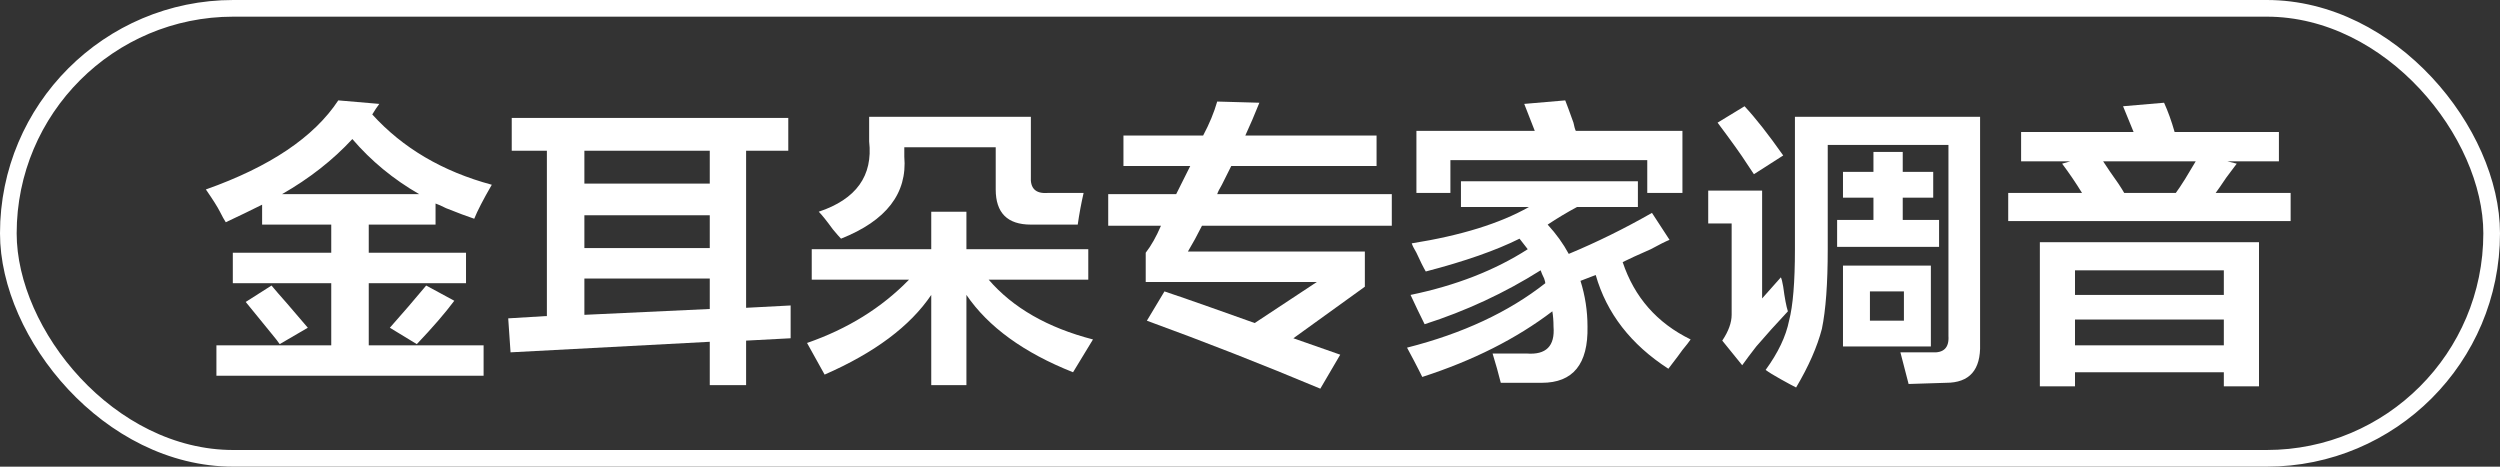
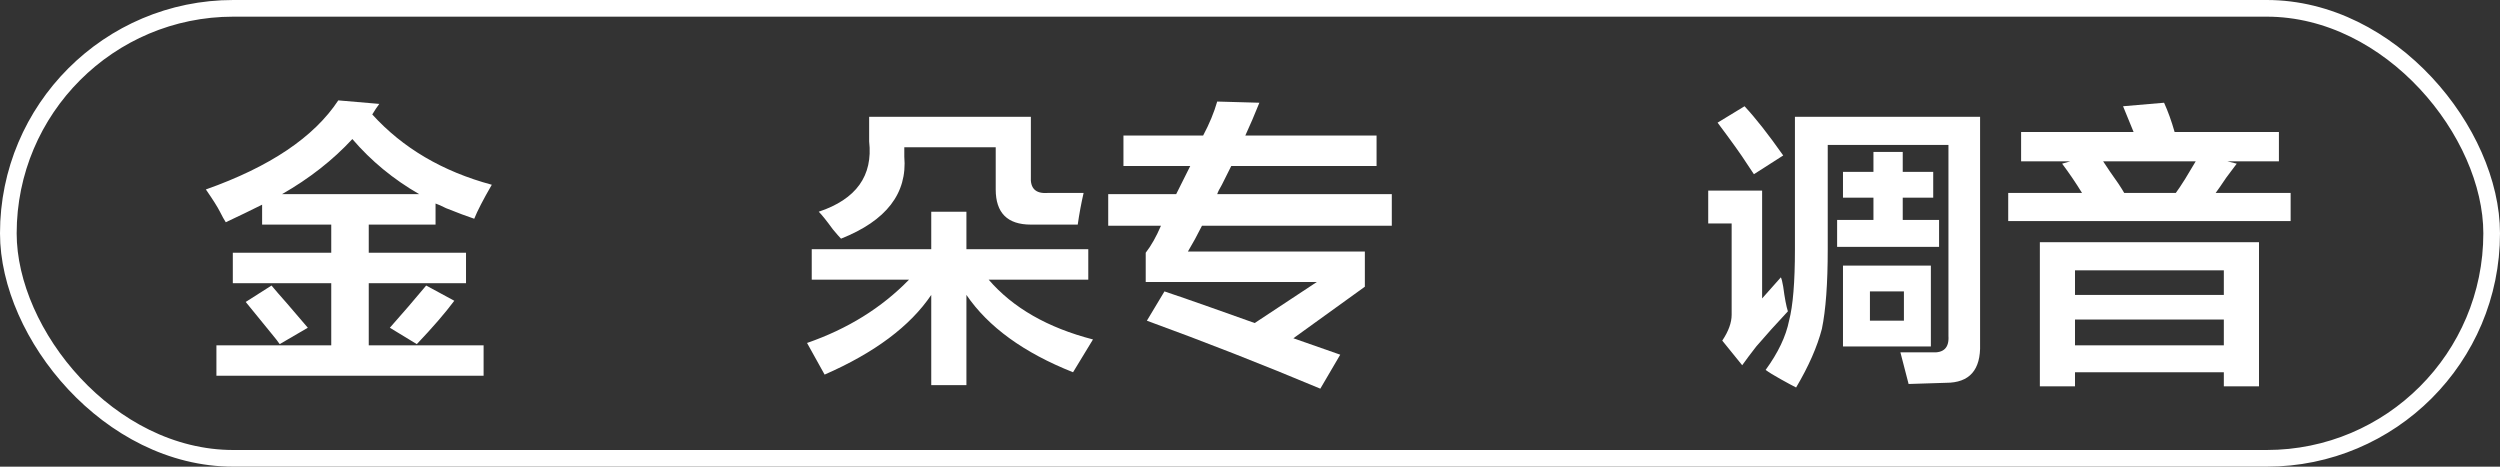
<svg xmlns="http://www.w3.org/2000/svg" width="150px" height="28px" viewBox="0 0 150 28" version="1.1">
  <rect x="0" y="0" width="150" height="28" fill="#333333" stroke="none" />
  <title>编组 117</title>
  <g id="页面-1" stroke="none" stroke-width="1" fill="none" fill-rule="evenodd">
    <g id="编组-117">
      <rect id="矩形" stroke="#FFFFFF" x="0.5" y="0.5" width="149" height="27" rx="13.5" />
      <g id="金耳朵专家调音" transform="translate(12.352, 6.023)" fill="#FFFFFF" fill-rule="nonzero">
        <path d="M16.102,7.102 C15.68,6.961 15.117,6.75 14.414,6.469 C14.133,6.328 13.922,6.234 13.781,6.188 L13.781,7.453 L9.773,7.453 L9.773,9.141 L15.609,9.141 L15.609,10.969 L9.773,10.969 L9.773,14.695 L16.664,14.695 L16.664,16.523 L0.633,16.523 L0.633,14.695 L7.523,14.695 L7.523,10.969 L1.617,10.969 L1.617,9.141 L7.523,9.141 L7.523,7.453 L3.375,7.453 L3.375,6.258 C2.719,6.586 1.992,6.938 1.195,7.312 C1.102,7.172 0.984,6.961 0.844,6.68 C0.703,6.398 0.422,5.953 0,5.344 C3.844,3.984 6.492,2.203 7.945,0 L10.406,0.211 C10.266,0.398 10.125,0.609 9.984,0.844 C11.812,2.859 14.203,4.266 17.156,5.062 C16.641,5.953 16.289,6.633 16.102,7.102 Z M8.789,2.32 C7.617,3.586 6.211,4.688 4.57,5.625 L12.797,5.625 C11.25,4.734 9.914,3.633 8.789,2.32 Z M12.656,14.625 L11.039,13.641 C11.789,12.797 12.516,11.953 13.219,11.109 L14.906,12.023 C14.344,12.773 13.594,13.641 12.656,14.625 Z M4.43,14.625 C4.336,14.484 4.172,14.273 3.938,13.992 C3.281,13.195 2.766,12.562 2.391,12.094 L3.938,11.109 C4.172,11.391 4.477,11.742 4.852,12.164 C5.414,12.82 5.836,13.312 6.117,13.641 L4.43,14.625 Z" id="形状" />
-         <path d="M18.352,3.023 L18.352,1.055 L34.945,1.055 L34.945,3.023 L32.414,3.023 L32.414,12.445 L35.086,12.305 C35.086,13.008 35.086,13.664 35.086,14.273 L32.414,14.414 L32.414,17.086 L30.234,17.086 L30.234,14.484 L18.281,15.117 L18.141,13.078 L20.461,12.938 L20.461,3.023 L18.352,3.023 Z M22.711,3.023 L22.711,4.992 L30.234,4.992 L30.234,3.023 L22.711,3.023 Z M22.711,10.688 L22.711,12.867 L30.234,12.516 L30.234,10.688 L22.711,10.688 Z M22.711,6.891 L22.711,8.859 L30.234,8.859 L30.234,6.891 L22.711,6.891 Z" id="形状" />
        <path d="M36.352,10.758 L36.352,8.93 L43.523,8.93 L43.523,6.68 L45.633,6.68 L45.633,8.93 L52.945,8.93 L52.945,10.758 L46.969,10.758 C48.422,12.445 50.508,13.641 53.227,14.344 L52.031,16.312 C49.078,15.141 46.945,13.594 45.633,11.672 L45.633,17.086 L43.523,17.086 L43.523,11.672 C42.258,13.547 40.125,15.141 37.125,16.453 L36.07,14.555 C38.508,13.711 40.547,12.445 42.188,10.758 L36.352,10.758 Z M38.109,8.297 C38.016,8.203 37.852,8.016 37.617,7.734 C37.242,7.219 36.961,6.867 36.773,6.68 C39.023,5.93 40.031,4.523 39.797,2.461 L39.797,0.984 L49.5,0.984 L49.5,4.57 C49.453,5.273 49.781,5.602 50.484,5.555 L52.664,5.555 C52.523,6.164 52.406,6.797 52.312,7.453 L49.5,7.453 C48.094,7.453 47.391,6.75 47.391,5.344 L47.391,2.812 L41.906,2.812 L41.906,3.375 C42.094,5.578 40.828,7.219 38.109,8.297 Z" id="形状" />
        <path d="M55.055,3.938 L55.055,2.109 L59.836,2.109 C60.211,1.406 60.492,0.727 60.68,0.07 L63.211,0.141 C62.93,0.844 62.648,1.5 62.367,2.109 L70.242,2.109 L70.242,3.938 L61.523,3.938 C61.383,4.219 61.195,4.594 60.961,5.062 C60.82,5.297 60.727,5.484 60.68,5.625 L71.156,5.625 L71.156,7.523 L59.766,7.523 C59.484,8.086 59.203,8.602 58.922,9.07 L69.539,9.07 L69.539,11.18 L65.25,14.273 L68.062,15.258 L66.867,17.297 C63.398,15.844 59.93,14.484 56.461,13.219 L57.516,11.461 C59.156,12.023 59.367,12.094 58.148,11.672 C59.367,12.094 60.961,12.656 62.93,13.359 L66.656,10.898 L56.391,10.898 L56.391,9.141 C56.719,8.719 57.023,8.18 57.305,7.523 L54.141,7.523 L54.141,5.625 L58.219,5.625 L59.062,3.938 L55.055,3.938 Z" id="路径" />
-         <path d="M75.305,6.398 L75.305,4.852 L85.922,4.852 L85.922,6.398 L82.266,6.398 C81.656,6.727 81.07,7.078 80.508,7.453 C81.023,8.016 81.445,8.602 81.773,9.211 C83.461,8.508 85.125,7.688 86.766,6.75 L87.82,8.367 C87.586,8.461 87.211,8.648 86.695,8.93 C85.945,9.258 85.383,9.516 85.008,9.703 C85.711,11.812 87.07,13.359 89.086,14.344 C88.992,14.484 88.828,14.695 88.594,14.977 C88.5,15.117 88.219,15.492 87.75,16.102 C85.5,14.648 84.047,12.773 83.391,10.477 L82.477,10.828 C82.758,11.719 82.898,12.633 82.898,13.57 C82.945,15.82 82.031,16.945 80.156,16.945 C79.406,16.945 78.586,16.945 77.695,16.945 C77.555,16.383 77.391,15.797 77.203,15.188 C77.953,15.188 78.633,15.188 79.242,15.188 C80.414,15.281 80.953,14.742 80.859,13.57 C80.859,13.242 80.836,12.938 80.789,12.656 C78.633,14.297 76.031,15.609 72.984,16.594 C72.938,16.5 72.867,16.359 72.773,16.172 C72.633,15.891 72.398,15.445 72.07,14.836 C75.398,13.992 78.164,12.703 80.367,10.969 C80.367,10.922 80.344,10.828 80.297,10.688 C80.203,10.5 80.133,10.336 80.086,10.195 C77.93,11.555 75.609,12.633 73.125,13.43 C72.844,12.867 72.562,12.281 72.281,11.672 C75,11.109 77.344,10.195 79.312,8.93 C79.125,8.695 78.961,8.484 78.82,8.297 C77.414,9 75.539,9.656 73.195,10.266 C73.055,10.031 72.867,9.656 72.633,9.141 C72.492,8.906 72.398,8.719 72.352,8.578 C75.305,8.109 77.648,7.383 79.383,6.398 L75.305,6.398 Z M72.633,5.555 L72.633,1.828 L79.734,1.828 L79.102,0.211 L81.562,0 C81.656,0.234 81.82,0.68 82.055,1.336 C82.102,1.57 82.148,1.734 82.195,1.828 L88.594,1.828 L88.594,5.555 L86.484,5.555 L86.484,3.586 L74.672,3.586 L74.672,5.555 L72.633,5.555 Z" id="形状" />
        <path d="M95.414,17.227 C95.227,17.133 94.922,16.969 94.5,16.734 C94.078,16.5 93.773,16.312 93.586,16.172 C94.336,15.141 94.805,14.156 94.992,13.219 C95.227,12.328 95.344,10.898 95.344,8.93 L95.344,0.984 L106.453,0.984 L106.453,14.625 C106.5,16.172 105.82,16.945 104.414,16.945 L102.164,17.016 L101.672,15.117 C102.422,15.117 103.055,15.117 103.57,15.117 C104.273,15.164 104.602,14.836 104.555,14.133 L104.555,2.672 L97.312,2.672 L97.312,8.93 C97.312,10.992 97.195,12.586 96.961,13.711 C96.68,14.789 96.164,15.961 95.414,17.227 Z M98.227,14.766 L98.227,9.914 L103.5,9.914 L103.5,14.766 L98.227,14.766 Z M92.18,15.891 L90.984,14.414 C91.359,13.852 91.547,13.336 91.547,12.867 L91.547,7.383 L90.141,7.383 L90.141,5.414 L93.375,5.414 L93.375,11.883 L94.5,10.617 C94.547,10.711 94.594,10.898 94.641,11.18 C94.734,11.883 94.828,12.375 94.922,12.656 C94.219,13.406 93.586,14.109 93.023,14.766 C92.695,15.188 92.414,15.562 92.18,15.891 Z M98.227,5.836 L98.227,4.289 L100.055,4.289 L100.055,3.094 L101.812,3.094 L101.812,4.289 L103.641,4.289 L103.641,5.836 L101.812,5.836 L101.812,7.172 L103.992,7.172 L103.992,8.789 L97.875,8.789 L97.875,7.172 L100.055,7.172 L100.055,5.836 L98.227,5.836 Z M92.883,4.43 C92.789,4.289 92.648,4.078 92.461,3.797 C92.133,3.281 91.547,2.461 90.703,1.336 L92.32,0.352 C92.977,1.055 93.75,2.039 94.641,3.305 L92.883,4.43 Z M99.844,11.461 L99.844,13.219 L101.883,13.219 L101.883,11.461 L99.844,11.461 Z" id="形状" />
        <path d="M110.039,17.156 L110.039,8.508 L123.188,8.508 L123.188,17.156 L121.078,17.156 L121.078,16.312 L112.148,16.312 L112.148,17.156 L110.039,17.156 Z M108.914,3.656 L108.914,1.898 L115.664,1.898 L115.031,0.352 L117.492,0.141 C117.727,0.656 117.938,1.242 118.125,1.898 L124.383,1.898 L124.383,3.656 L121.289,3.656 L121.852,3.797 C121.711,3.984 121.5,4.266 121.219,4.641 C120.938,5.062 120.727,5.367 120.586,5.555 L125.086,5.555 L125.086,7.242 L108.141,7.242 L108.141,5.555 L112.57,5.555 C112.195,4.945 111.797,4.359 111.375,3.797 L111.867,3.656 L108.914,3.656 Z M112.148,13.148 L112.148,14.695 L121.078,14.695 L121.078,13.148 L112.148,13.148 Z M112.148,10.195 L112.148,11.672 L121.078,11.672 L121.078,10.195 L112.148,10.195 Z M113.836,3.656 C113.93,3.797 114.07,4.008 114.258,4.289 C114.633,4.805 114.914,5.227 115.102,5.555 L118.195,5.555 C118.336,5.367 118.523,5.086 118.758,4.711 C119.039,4.242 119.25,3.891 119.391,3.656 L113.836,3.656 Z" id="形状" />
      </g>
    </g>
  </g>
</svg>